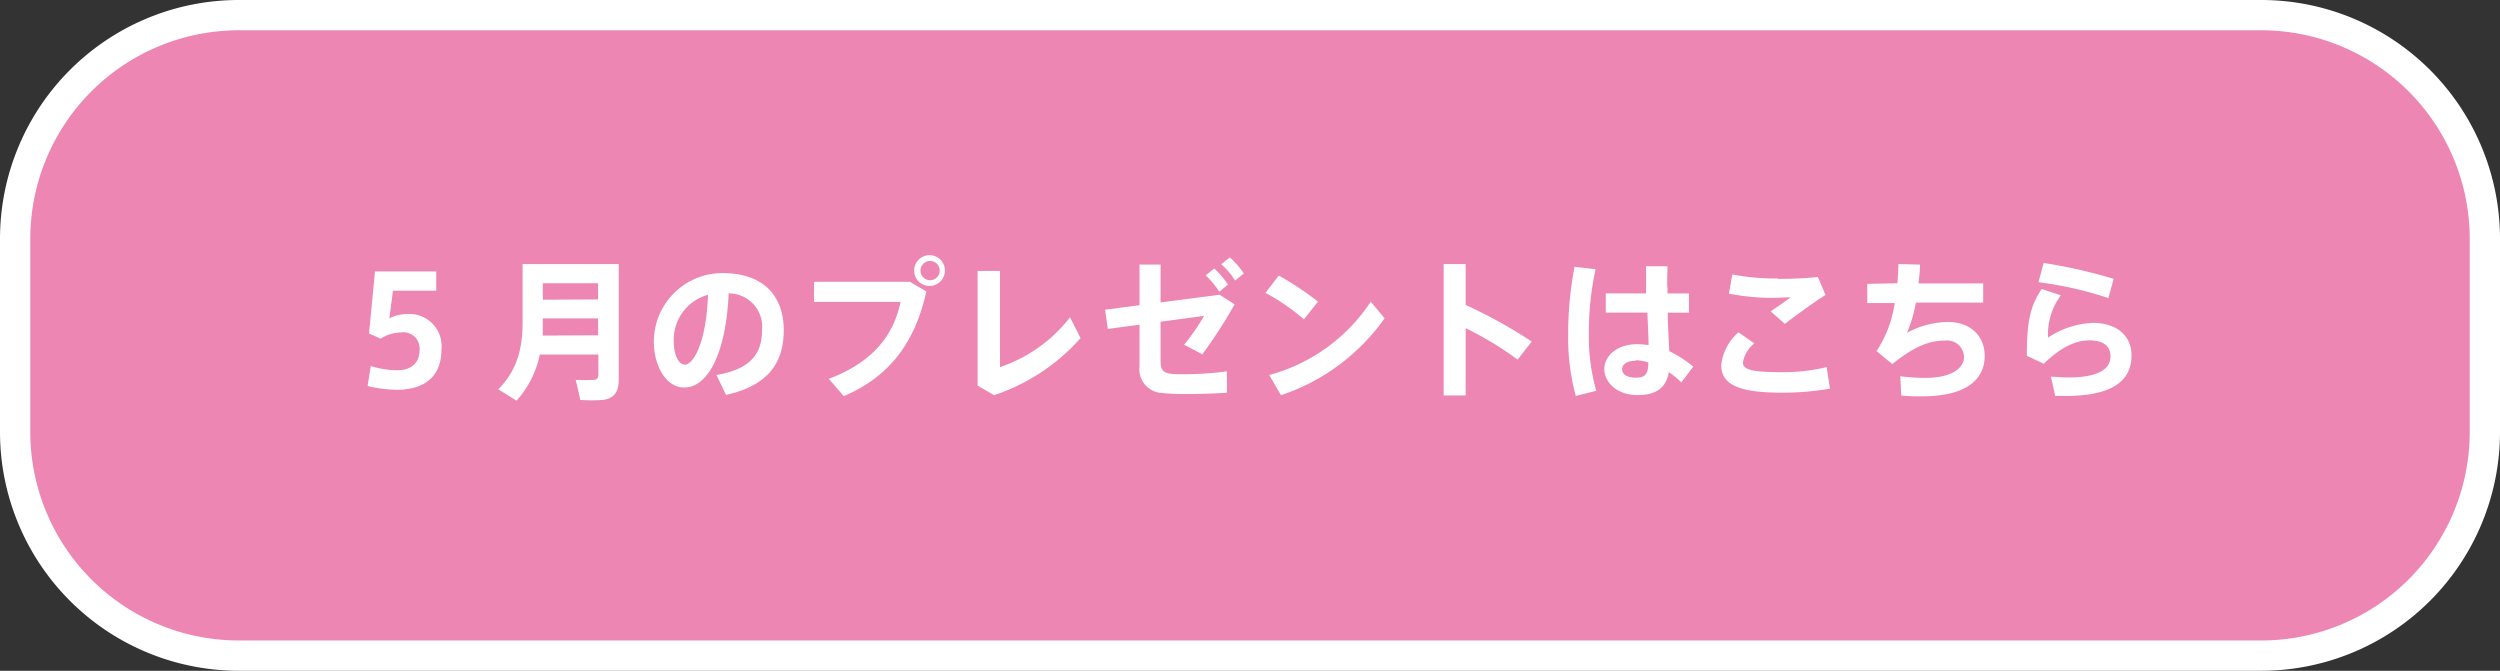
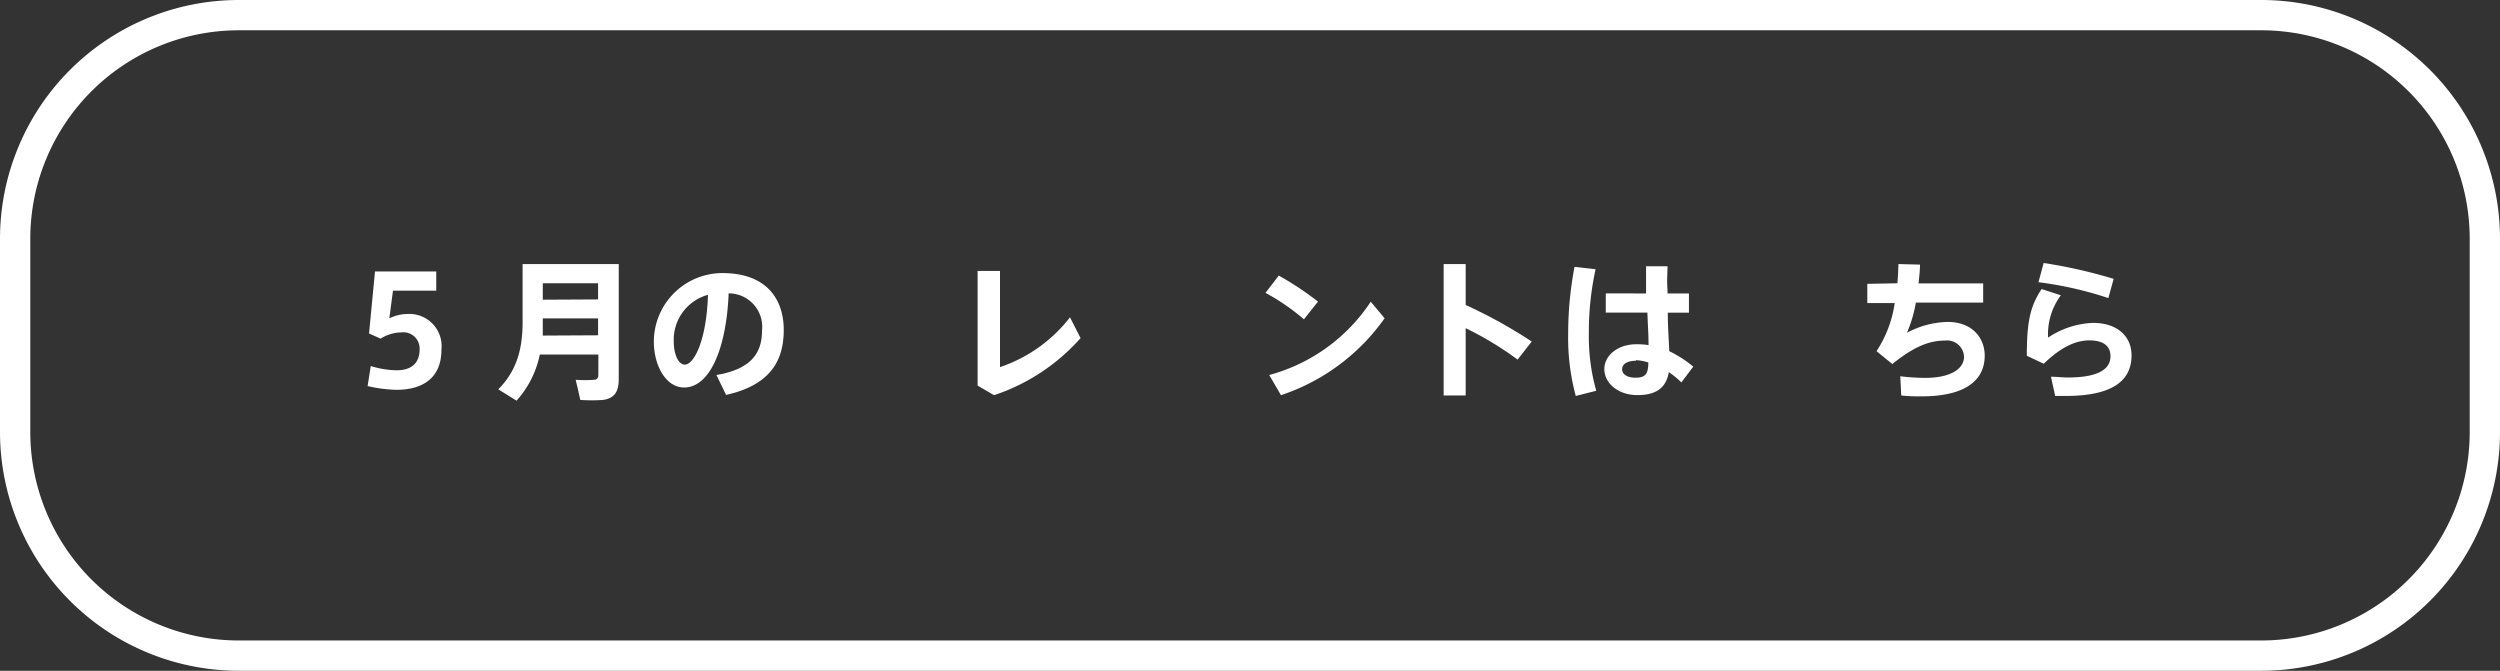
<svg xmlns="http://www.w3.org/2000/svg" viewBox="0 0 260 69.76">
  <rect x="0" y="0" width="260" height="69.76" fill="#333333" stroke="none" />
  <defs>
    <style>.cls-1{fill:#ed86b3;}.cls-2{fill:#fff;}</style>
  </defs>
  <g id="レイヤー_2" data-name="レイヤー 2">
    <g id="原稿">
-       <rect class="cls-1" x="1.58" y="1.58" width="256.85" height="66.61" rx="23.24" />
      <path class="cls-2" d="M235.19,69.76H24.81A24.84,24.84,0,0,1,0,45V24.81A24.84,24.84,0,0,1,24.81,0H235.19A24.84,24.84,0,0,1,260,24.81V45A24.84,24.84,0,0,1,235.19,69.76ZM24.81,3.15A21.69,21.69,0,0,0,3.15,24.81V45A21.69,21.69,0,0,0,24.81,66.61H235.19A21.69,21.69,0,0,0,256.85,45V24.81A21.69,21.69,0,0,0,235.19,3.15Z" />
      <path class="cls-2" d="M42.3,32.66a3.35,3.35,0,0,1,3.61,3.7c0,3-2,4.18-4.68,4.18a14.47,14.47,0,0,1-3-.39l.33-2.08a9.72,9.72,0,0,0,2.7.44c1.16,0,2.38-.45,2.38-2.18a1.69,1.69,0,0,0-1.91-1.76,4.16,4.16,0,0,0-2.15.65l-1.2-.54L39,28.23h6.37v2H40.87l-.38,2.88A4.23,4.23,0,0,1,42.3,32.66Z" />
      <path class="cls-2" d="M56.14,36.87a10.2,10.2,0,0,1-2.42,4.8l-1.9-1.18c2-2,2.53-4.35,2.53-7V27.46h10V39.39c0,1.31-.39,2-1.6,2.2a16.52,16.52,0,0,1-2.4,0c-.16-.74-.32-1.41-.48-2.09a13.83,13.83,0,0,0,1.89,0c.34,0,.47-.2.47-.55V36.87Zm6.06-2V33.11H56.45v.41c0,.46,0,.93,0,1.38Zm0-3.73V29.46H56.45v1.71Z" />
      <path class="cls-2" d="M68,35.52a7.14,7.14,0,0,1,7.12-7.12c4.7,0,6.39,2.81,6.39,5.92s-1.33,5.72-6,6.75l-1-2.07c3.78-.63,4.74-2.45,4.74-4.63a3.48,3.48,0,0,0-3.47-3.86c-.24,5.84-2,9.79-4.63,9.79C69.24,40.3,68,38,68,35.53Zm2.07-.05c0,1.44.5,2.45,1.15,2.45.94,0,2.26-2.47,2.41-7.26A4.84,4.84,0,0,0,70.07,35.47Z" />
-       <path class="cls-2" d="M94.63,29.31l1.71,1c-1.16,5.24-3.77,8.84-8.59,10.89l-1.55-1.8c4.49-1.71,6.7-4.41,7.46-8h-9V29.31Zm3.64-1.17a1.6,1.6,0,1,1-1.58-1.6,1.59,1.59,0,0,1,1.58,1.6Zm-2.54,0a1,1,0,1,0,1-1,1,1,0,0,0-1,1Z" />
      <path class="cls-2" d="M104,28.18v10A15.46,15.46,0,0,0,111.28,33l1.1,2.16a20.74,20.74,0,0,1-9,5.94l-1.71-1V28.18Z" />
-       <path class="cls-2" d="M123,38.92a35,35,0,0,0,4.6-.3v2.22c-1.07.08-2.45.12-3.69.14-1.07,0-2.2,0-3-.11a2.46,2.46,0,0,1-2.4-2.75V33.77l-3.3.44-.28-2,3.58-.47V27.51h2.19v3.94l6.13-.8,1.57,1a50.29,50.29,0,0,1-3.36,5.2l-1.89-1a23.68,23.68,0,0,0,2.08-3l-4.53.61V37.6c0,.84.25,1.2,1.21,1.29C122.21,38.92,122.59,38.92,123,38.92Zm3.28-11a8.83,8.83,0,0,1,1.43,1.68l-.91.74a8.68,8.68,0,0,0-1.41-1.7Zm1.62-1.15a8.71,8.71,0,0,1,1.46,1.67l-.91.74A7.08,7.08,0,0,0,127,27.48Z" />
      <path class="cls-2" d="M137.07,31.37l-1.46,1.84a22.27,22.27,0,0,0-4-2.75l1.38-1.8A30.9,30.9,0,0,1,137.07,31.37Zm5.48,0L144,33.1a21.49,21.49,0,0,1-10.78,8L132,39A18.37,18.37,0,0,0,142.55,31.39Z" />
      <path class="cls-2" d="M159.3,35.52l-1.47,1.88a34.13,34.13,0,0,0-5.4-3.27v7h-2.29V27.46h2.29v4.26A50.21,50.21,0,0,1,159.3,35.52Z" />
      <path class="cls-2" d="M165.94,28a30.66,30.66,0,0,0-.7,6.64,20.78,20.78,0,0,0,.77,6l-2.13.54a23.06,23.06,0,0,1-.79-6.43,37,37,0,0,1,.66-7Zm5.25,2.52c0-1.07,0-2.06,0-2.83h2.23c0,.69-.08,1.55,0,2.37l0,.46h2.23v2h-2.2c0,1.51.12,3,.15,4a12.13,12.13,0,0,1,2.5,1.61l-1.24,1.64a9.69,9.69,0,0,0-1.3-1.07c-.27,1.55-1.21,2.39-3.27,2.39s-3.44-1.29-3.44-2.7,1.37-2.59,3.36-2.59a8.12,8.12,0,0,1,1.24.09c0-1-.08-2.15-.12-3.38H167v-2Zm-1.06,7c-.91,0-1.43.36-1.43.88s.52.88,1.39.88c1.09,0,1.32-.44,1.34-1.58A4.74,4.74,0,0,0,170.13,37.46Z" />
-       <path class="cls-2" d="M179,38a5.33,5.33,0,0,1,1.8-3.44l1.65,1.15a3.25,3.25,0,0,0-1.19,2c0,.81,1.24,1,4.19,1a19.44,19.44,0,0,0,4.52-.53l.35,2.24a29.34,29.34,0,0,1-5,.42c-4.19,0-6.31-.72-6.31-2.85Zm5.9-9a39.66,39.66,0,0,0,4.16-.19l.8,1.87c-.92.53-3.18,2.2-4.24,3l-1.47-1.3c.7-.47,1.54-1.07,2.08-1.46-.59,0-1.38.06-1.92.06a24.09,24.09,0,0,1-4.5-.44l.35-2a23.33,23.33,0,0,0,4.73.42Z" />
      <path class="cls-2" d="M197.33,29.46c.06-.7.09-1.37.11-2l2.24.06c0,.66-.09,1.32-.15,1.95h6.72v2h-7a13.69,13.69,0,0,1-.93,3.14,9.37,9.37,0,0,1,4.24-1.13c2.45,0,3.85,1.56,3.85,3.52,0,2.35-1.74,4.22-6.56,4.22-.66,0-1.35,0-2.12-.09l-.1-2a20.89,20.89,0,0,0,2.55.17c2.81,0,4.08-1,4.08-2.21a1.77,1.77,0,0,0-2-1.67c-1.71,0-3.31.71-5.46,2.44l-1.64-1.34a12.27,12.27,0,0,0,1.89-5H194.2v-2Z" />
      <path class="cls-2" d="M213,35.11a9,9,0,0,1,4.68-1.53c2.45,0,4,1.34,4,3.38,0,2.65-2,4.22-6.87,4.22h-1.07l-.44-2c.55,0,1.3.08,1.74.08,3.22,0,4.45-.89,4.45-2.21,0-1-.65-1.65-2.2-1.65s-3.08.83-4.74,2.43L210.79,37c0-3.55.35-5.16,1.54-6.94l2,.65A6.79,6.79,0,0,0,213,35.11ZM212,29.35l.54-2A52.72,52.72,0,0,1,219.82,29l-.55,2A38.1,38.1,0,0,0,212,29.35Z" />
    </g>
  </g>
</svg>